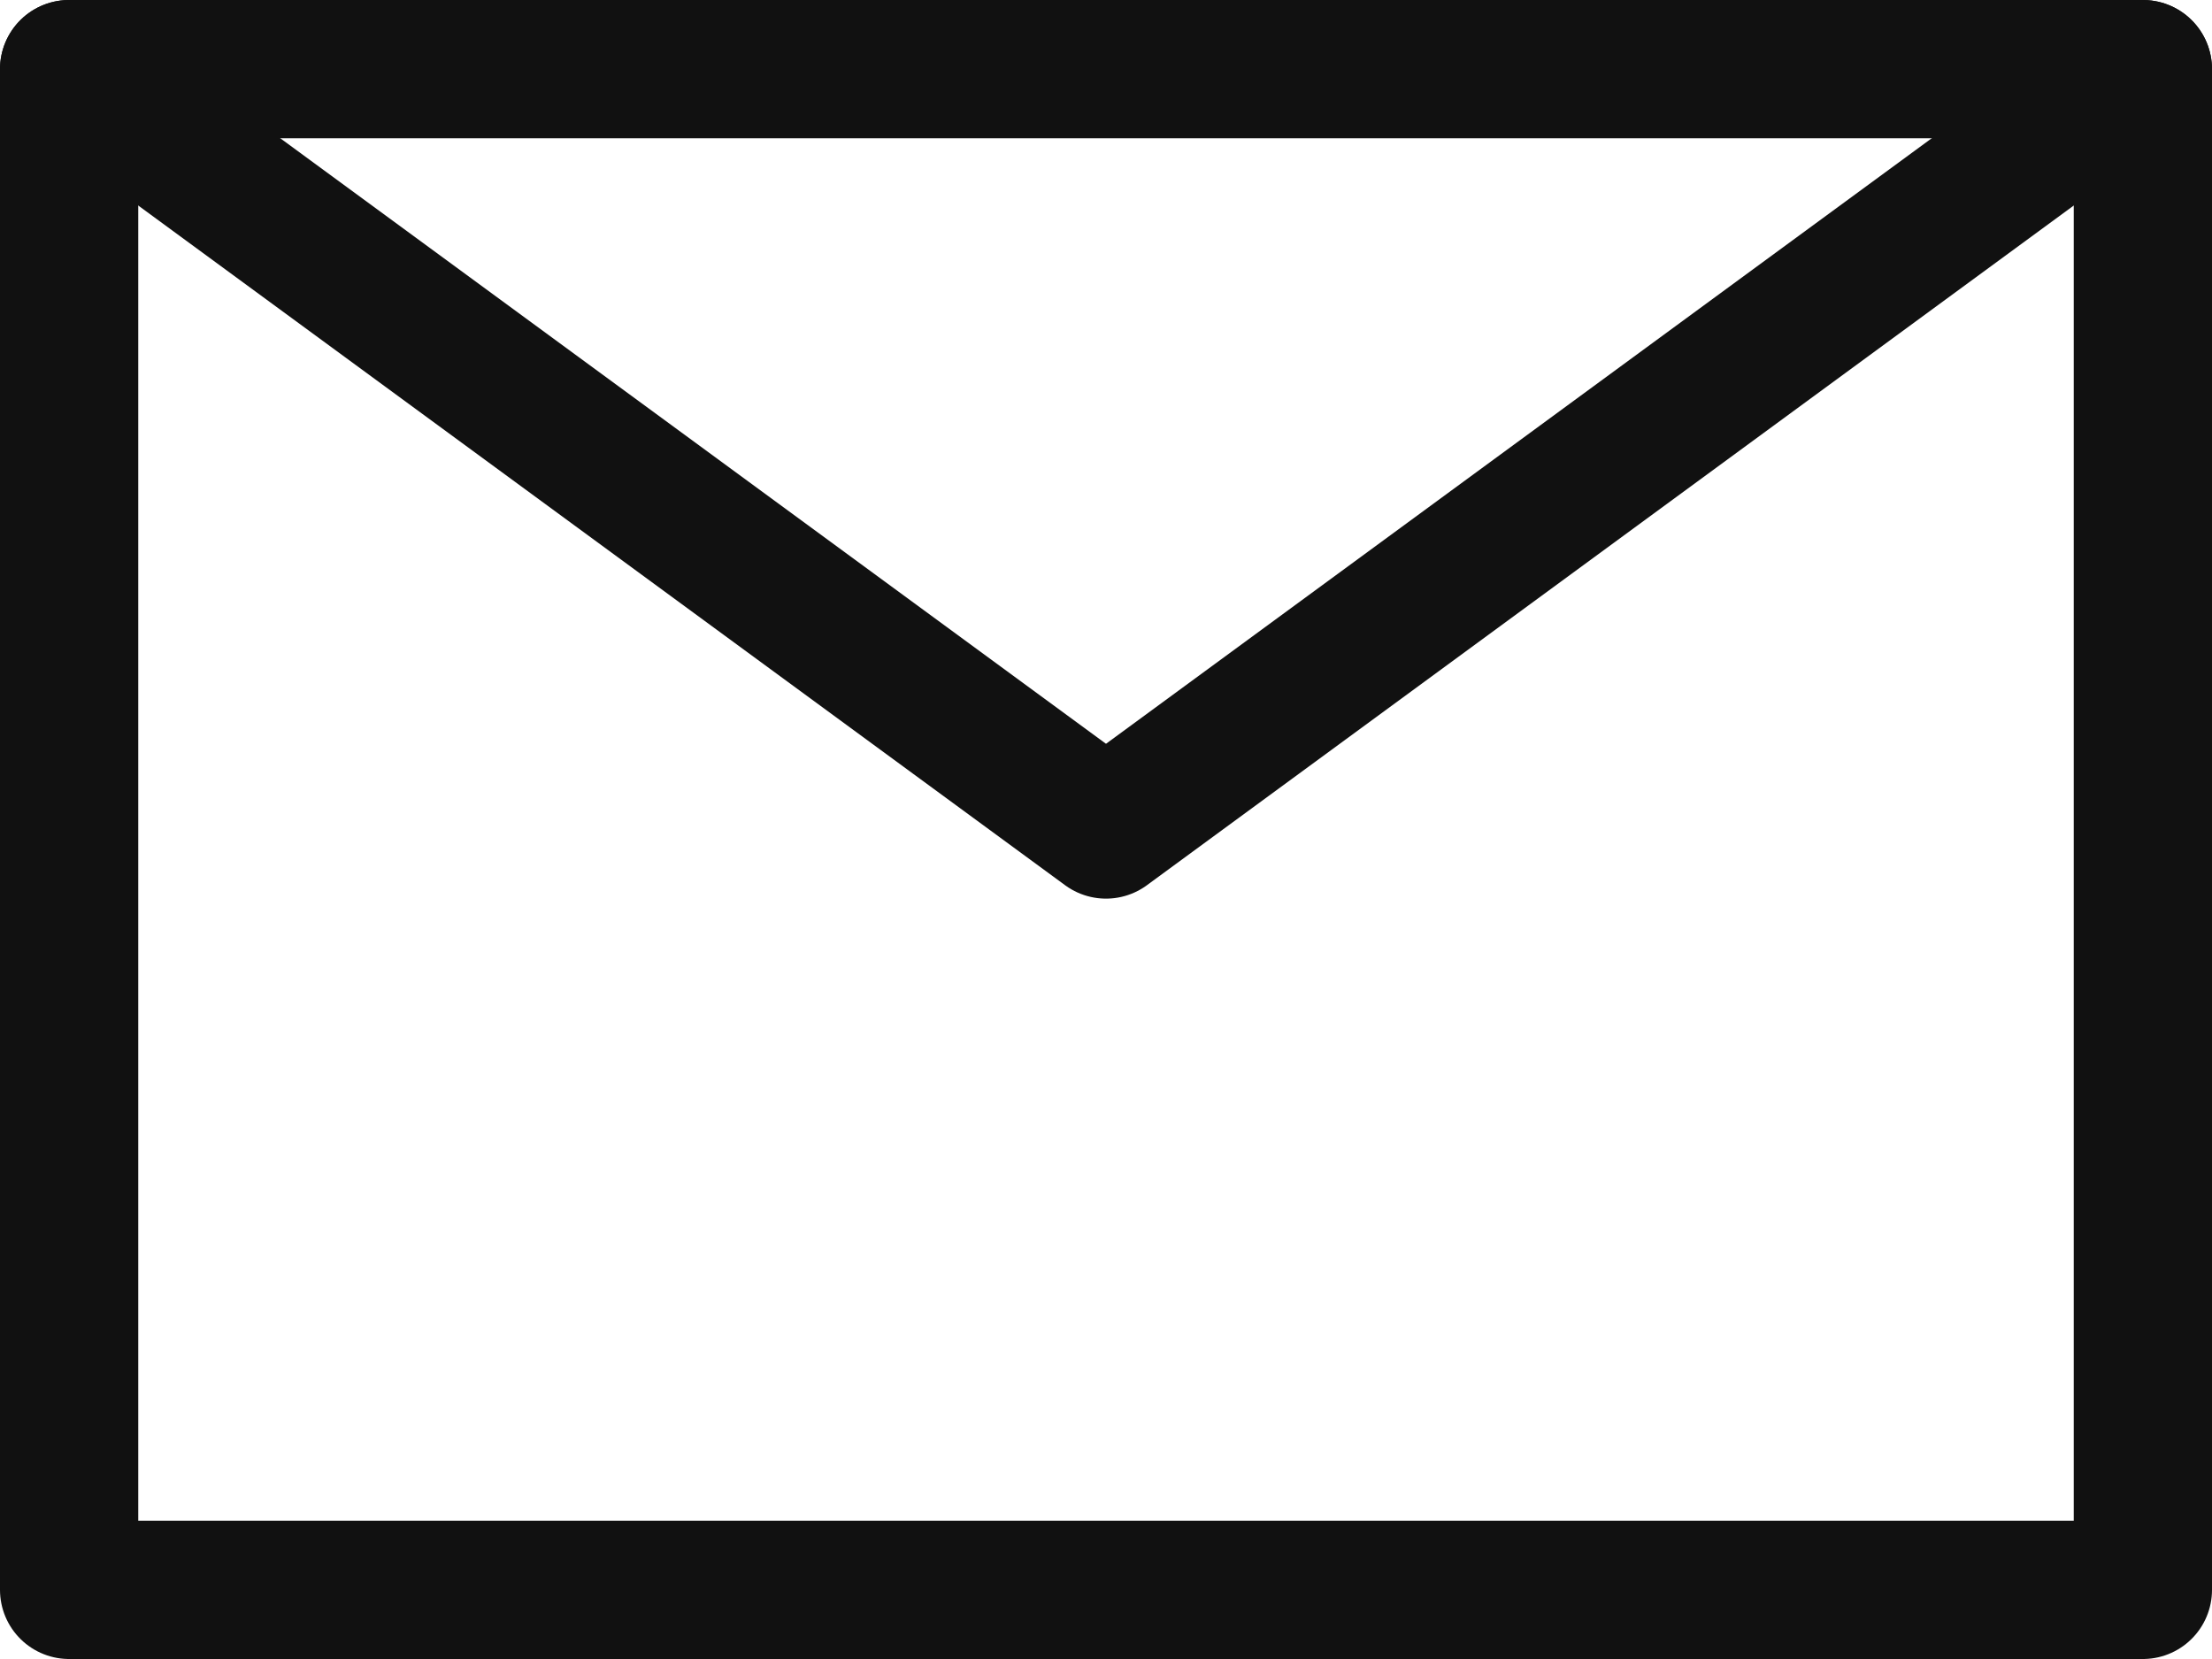
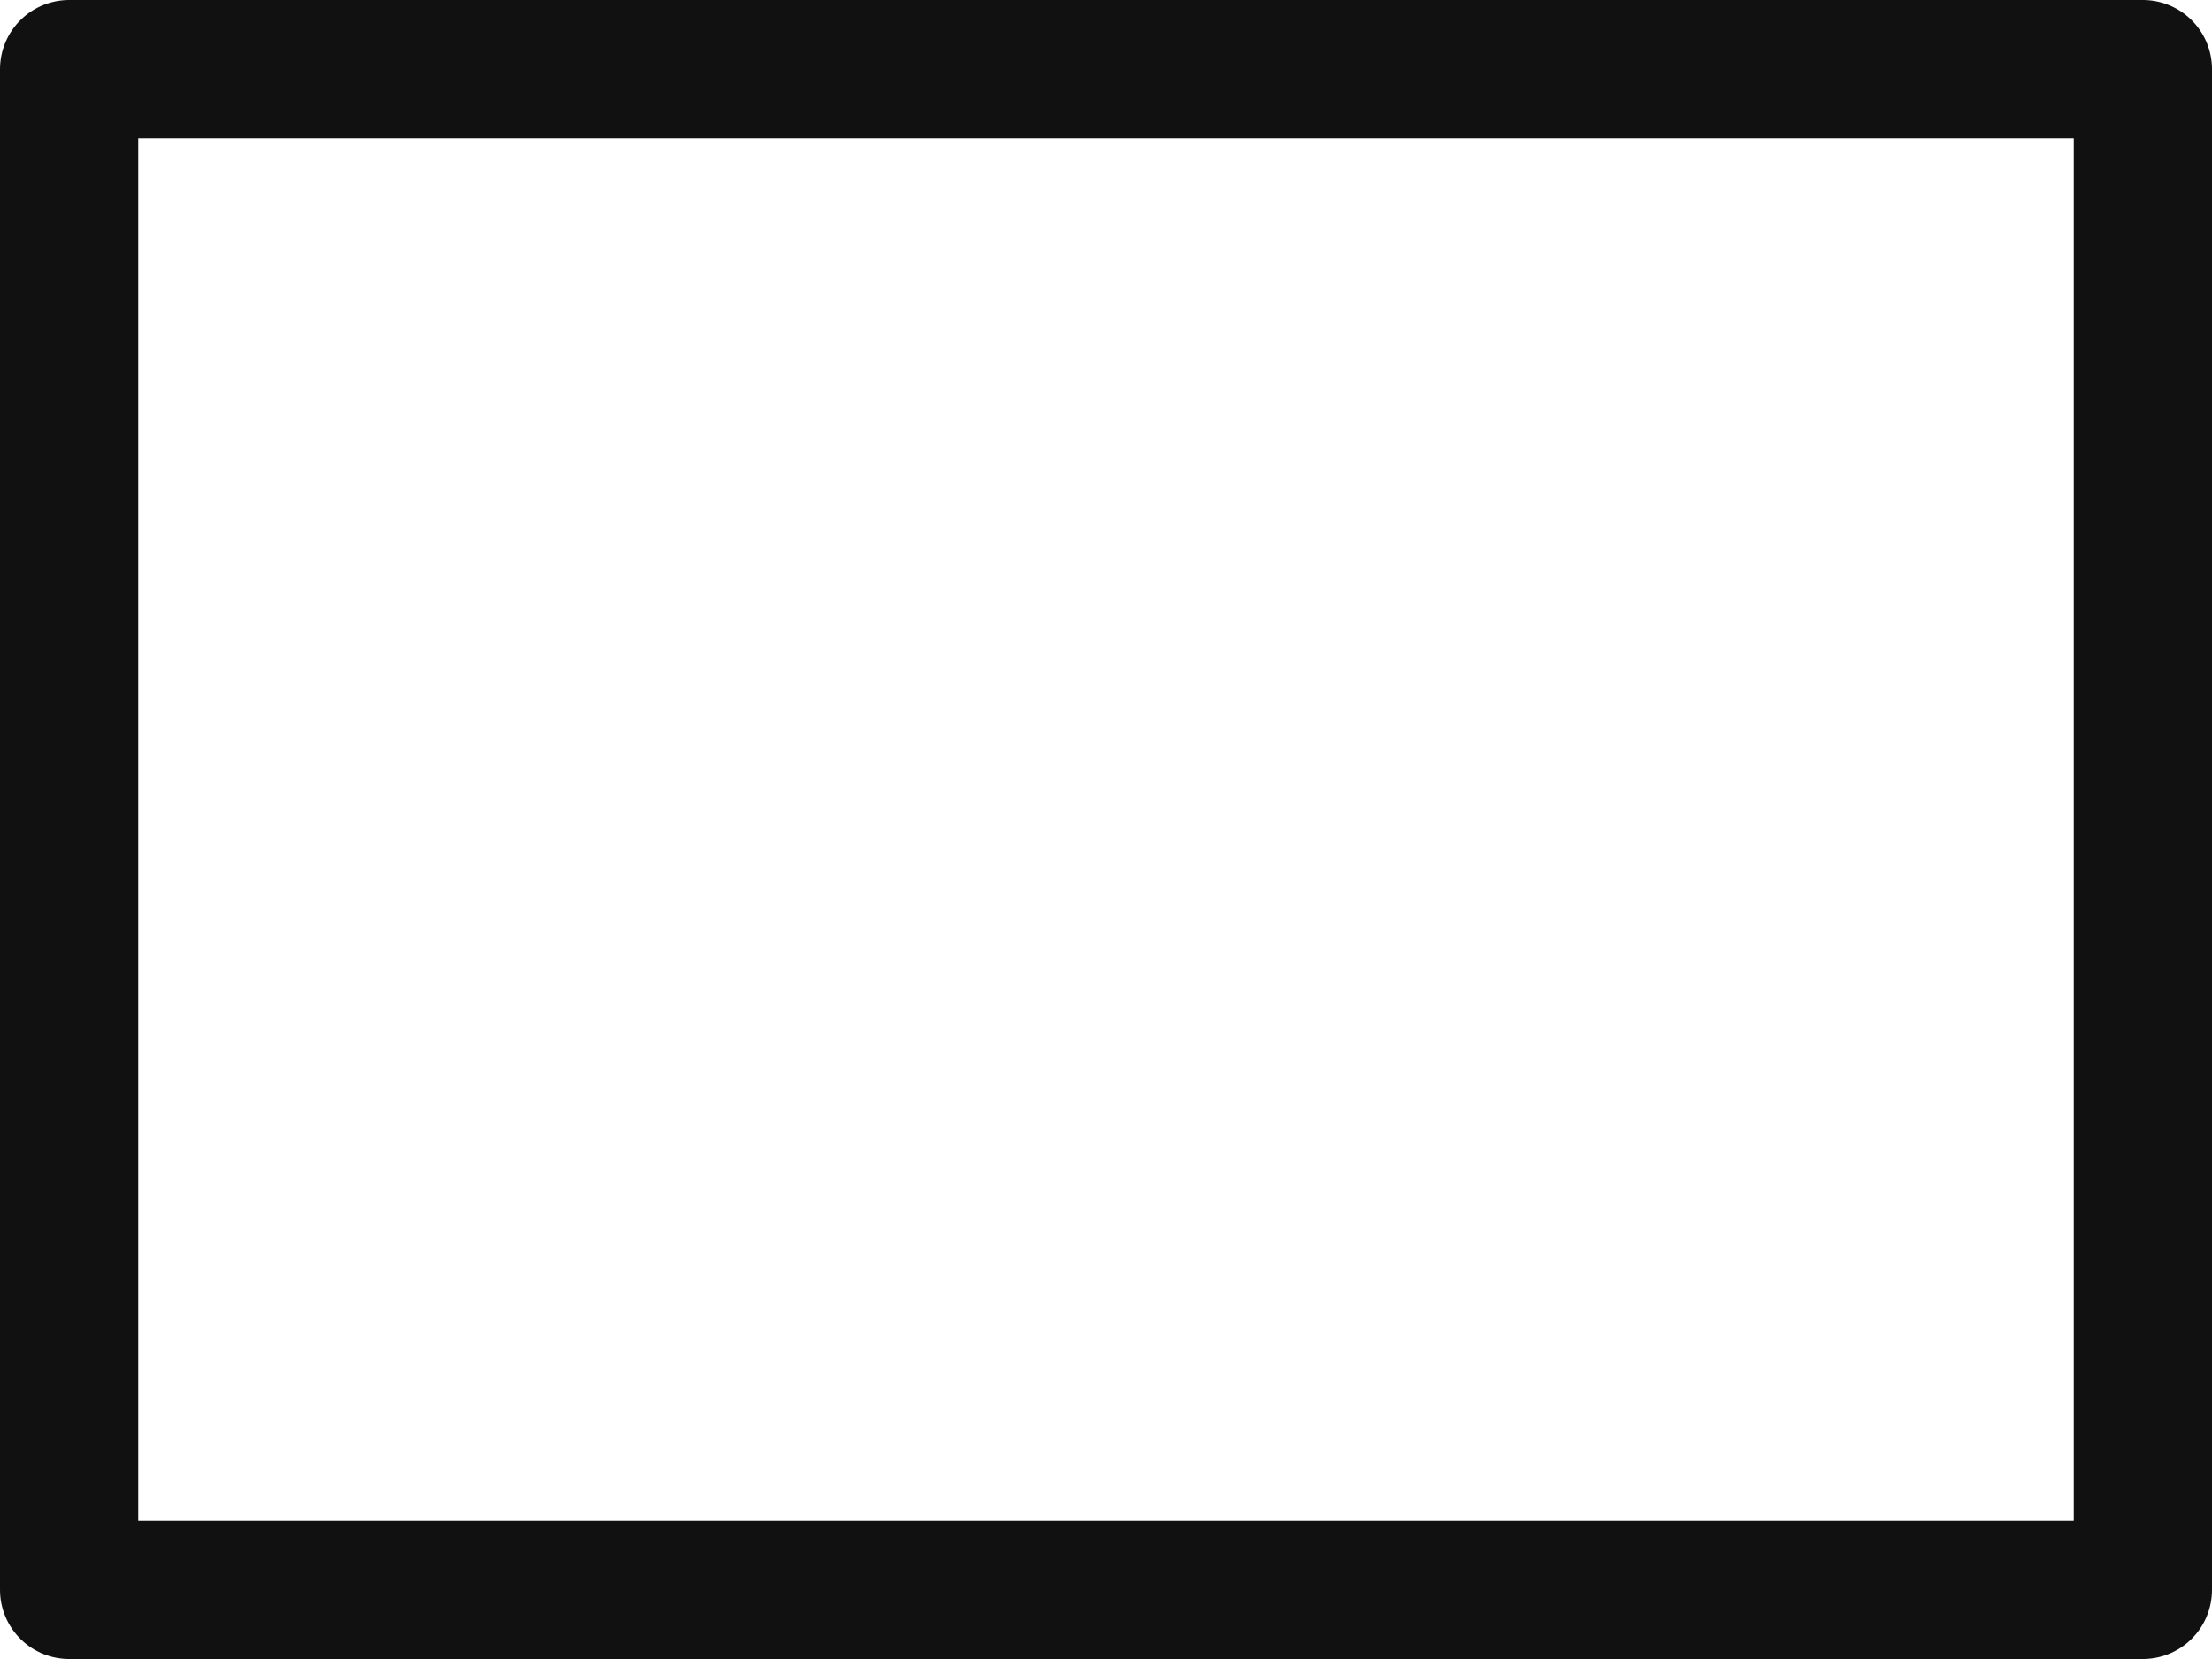
<svg xmlns="http://www.w3.org/2000/svg" width="16" height="12" viewBox="0 0 16 12" fill="none">
-   <path d="M0.5 0.5L8 6L15.5 0.5" stroke="#111111" stroke-miterlimit="10" stroke-linecap="round" stroke-linejoin="round" />
-   <path d="M15.5 0.5H0.5V11.5H15.5V0.5Z" stroke="#111111" stroke-miterlimit="10" stroke-linecap="round" stroke-linejoin="round" />
+   <path d="M15.5 0.5H0.5V11.5H15.5V0.5" stroke="#111111" stroke-miterlimit="10" stroke-linecap="round" stroke-linejoin="round" />
</svg>